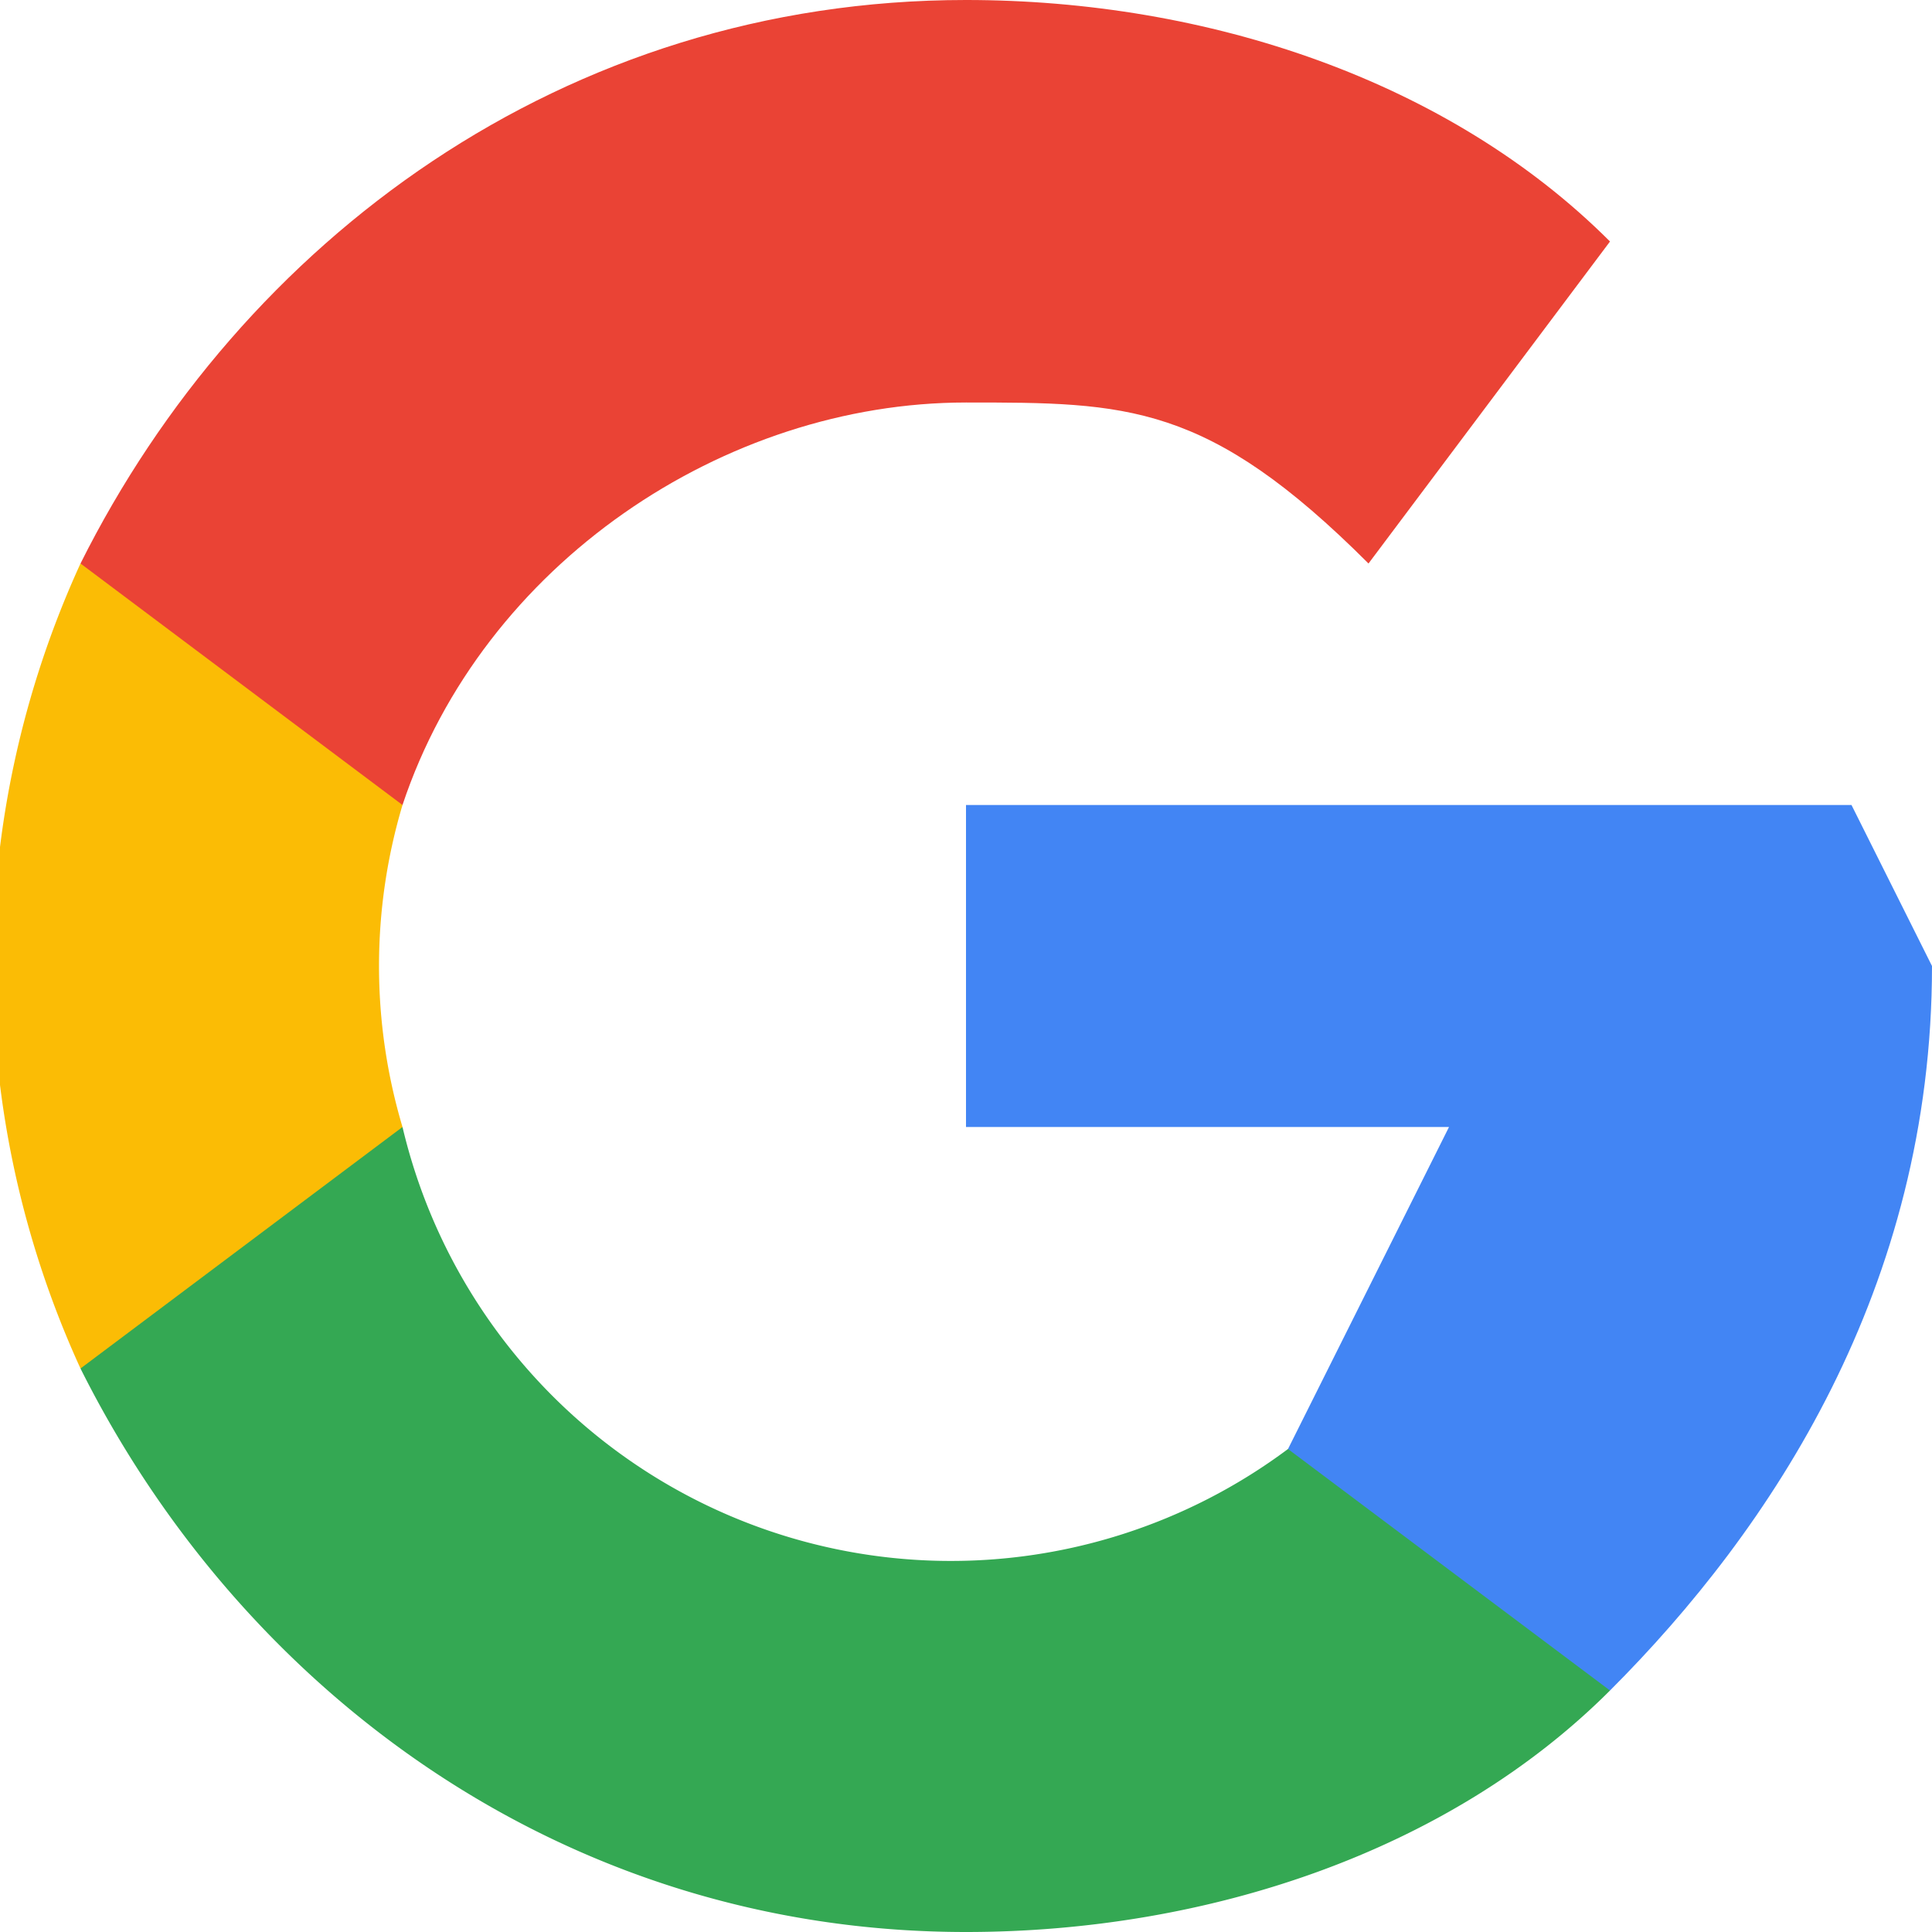
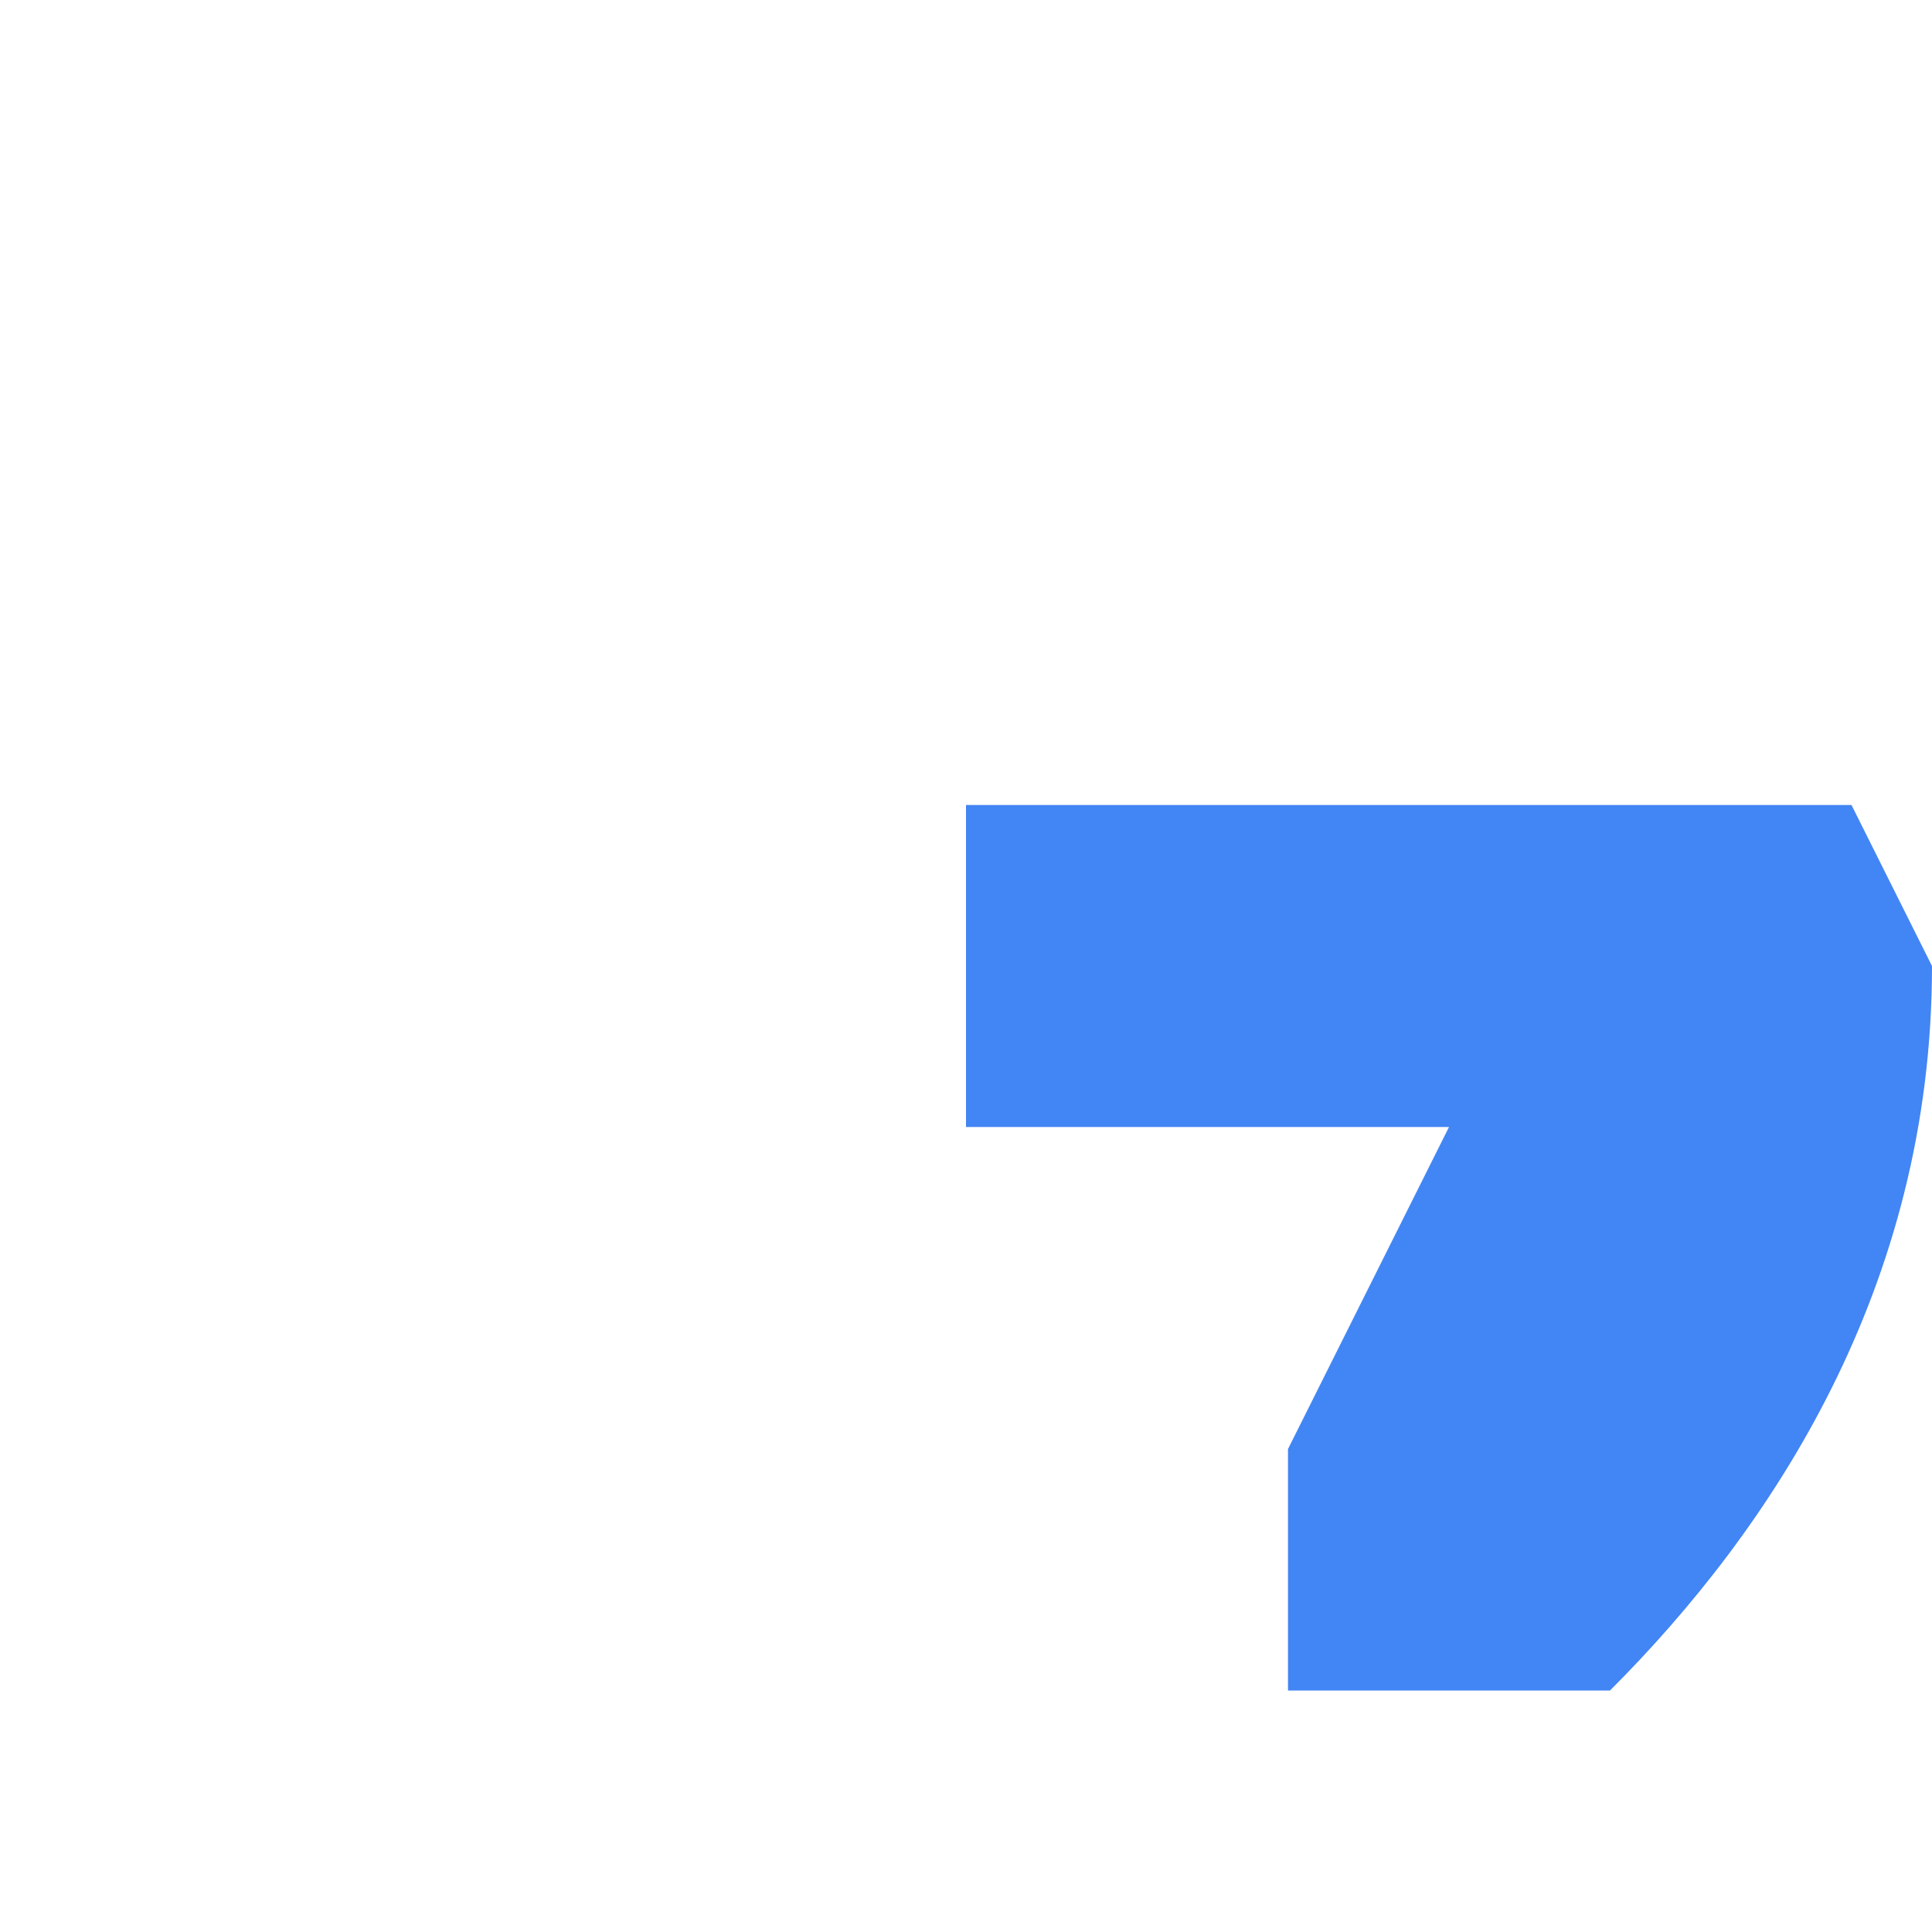
<svg xmlns="http://www.w3.org/2000/svg" width="24" height="24" fill="none">
  <path fill="#4285F4" fill-rule="evenodd" d="m24 12-1-2H12v4h6l-2 4v3h4c2-2 4-5 4-9Z" clip-rule="evenodd" />
-   <path fill="#34A853" fill-rule="evenodd" d="M12 24c3 0 6-1 8-3l-4-3a7 7 0 0 1-11-4H1v3c2 4 6 7 11 7Z" clip-rule="evenodd" />
-   <path fill="#FBBC05" fill-rule="evenodd" d="M5 14a7 7 0 0 1 0-4V7H1a12 12 0 0 0 0 10l4-3Z" clip-rule="evenodd" />
-   <path fill="#EA4335" fill-rule="evenodd" d="M12 5c2 0 3 0 5 2l3-4c-2-2-5-3-8-3C7 0 3 3 1 7l4 3c1-3 4-5 7-5Z" clip-rule="evenodd" />
</svg>